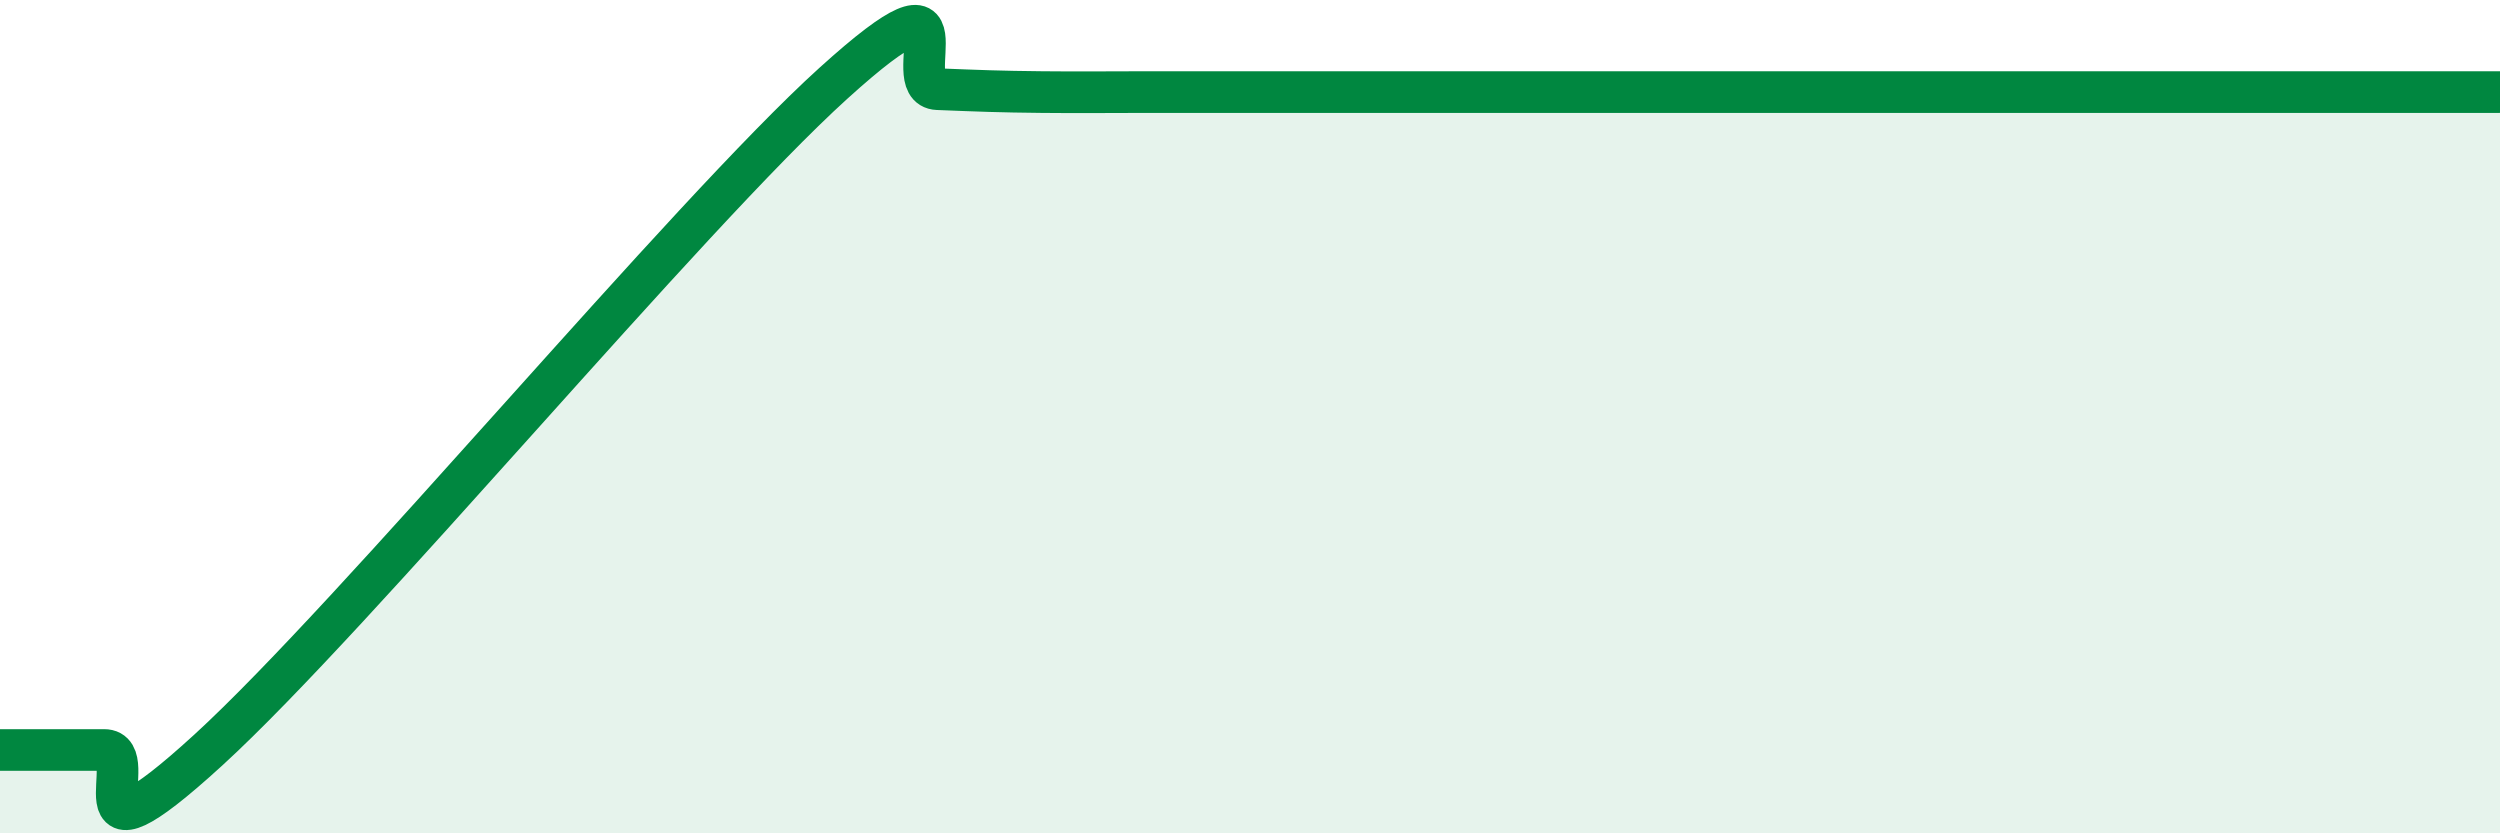
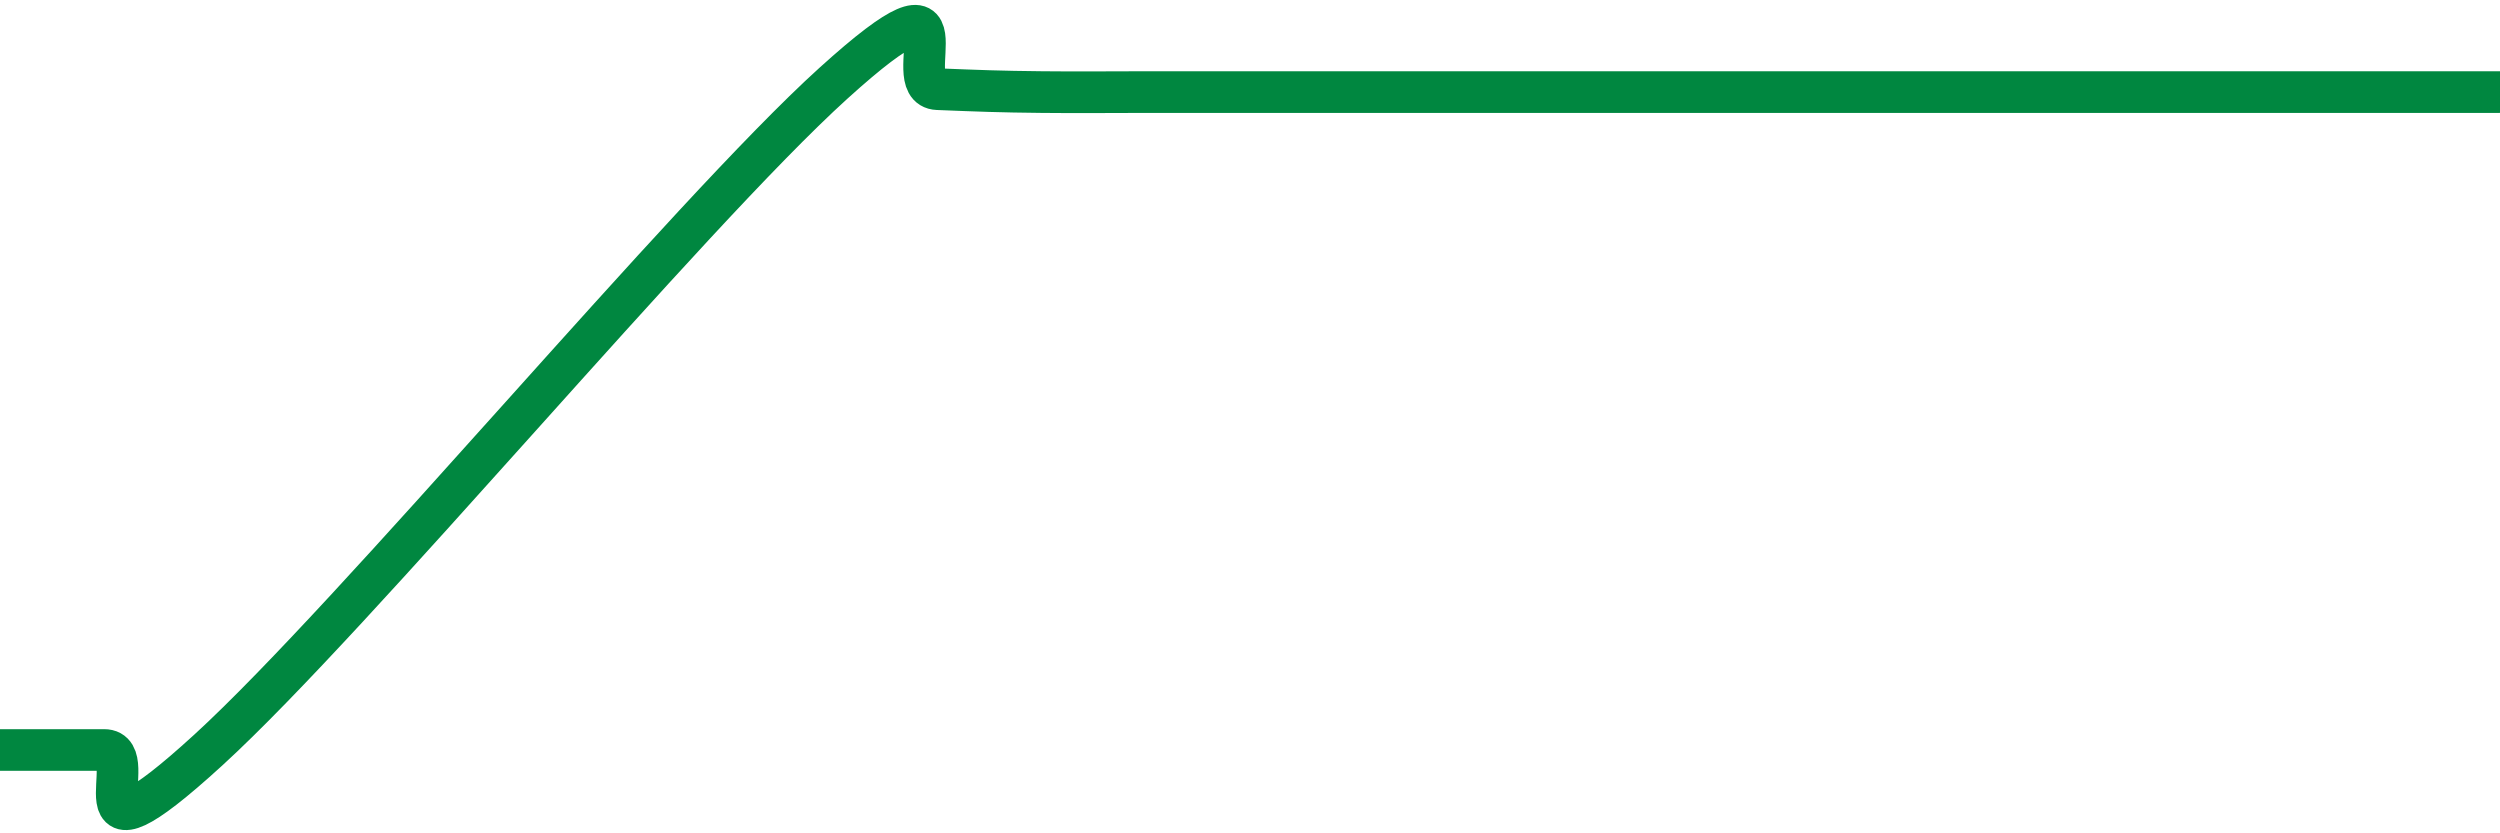
<svg xmlns="http://www.w3.org/2000/svg" width="60" height="20" viewBox="0 0 60 20">
-   <path d="M 0,18 C 0.5,18 1.5,18 2.5,18 C 3.5,18 1.5,21.2 5,18 C 8.5,14.8 16.5,5.17 20,2 C 23.5,-1.17 21.5,2.1 22.5,2.14 C 23.5,2.18 24,2.2 25,2.21 C 26,2.22 26.5,2.21 27.5,2.21 C 28.5,2.21 29,2.21 30,2.21 C 31,2.21 31.5,2.21 32.5,2.21 C 33.5,2.21 34,2.21 35,2.21 C 36,2.21 36.5,2.21 37.5,2.21 C 38.5,2.21 39,2.21 40,2.21 C 41,2.21 41.5,2.21 42.5,2.21 C 43.5,2.21 44,2.21 45,2.21 C 46,2.21 46.5,2.21 47.5,2.21 C 48.5,2.21 49,2.21 50,2.21 C 51,2.21 51.5,2.21 52.5,2.21 C 53.5,2.21 53.5,2.21 55,2.21 C 56.5,2.21 59,2.21 60,2.21L60 20L0 20Z" fill="#008740" opacity="0.1" stroke-linecap="round" stroke-linejoin="round" />
  <path d="M 0,18 C 0.5,18 1.5,18 2.5,18 C 3.5,18 1.5,21.2 5,18 C 8.5,14.8 16.5,5.17 20,2 C 23.5,-1.17 21.5,2.1 22.5,2.14 C 23.5,2.18 24,2.2 25,2.21 C 26,2.22 26.5,2.21 27.5,2.21 C 28.5,2.21 29,2.21 30,2.21 C 31,2.21 31.5,2.21 32.5,2.21 C 33.5,2.21 34,2.21 35,2.21 C 36,2.21 36.5,2.21 37.5,2.21 C 38.5,2.21 39,2.21 40,2.21 C 41,2.21 41.5,2.21 42.5,2.21 C 43.5,2.21 44,2.21 45,2.21 C 46,2.21 46.5,2.21 47.5,2.21 C 48.5,2.21 49,2.21 50,2.21 C 51,2.21 51.5,2.21 52.5,2.21 C 53.5,2.21 53.5,2.21 55,2.21 C 56.5,2.21 59,2.21 60,2.21" stroke="#008740" stroke-width="1" fill="none" stroke-linecap="round" stroke-linejoin="round" />
</svg>